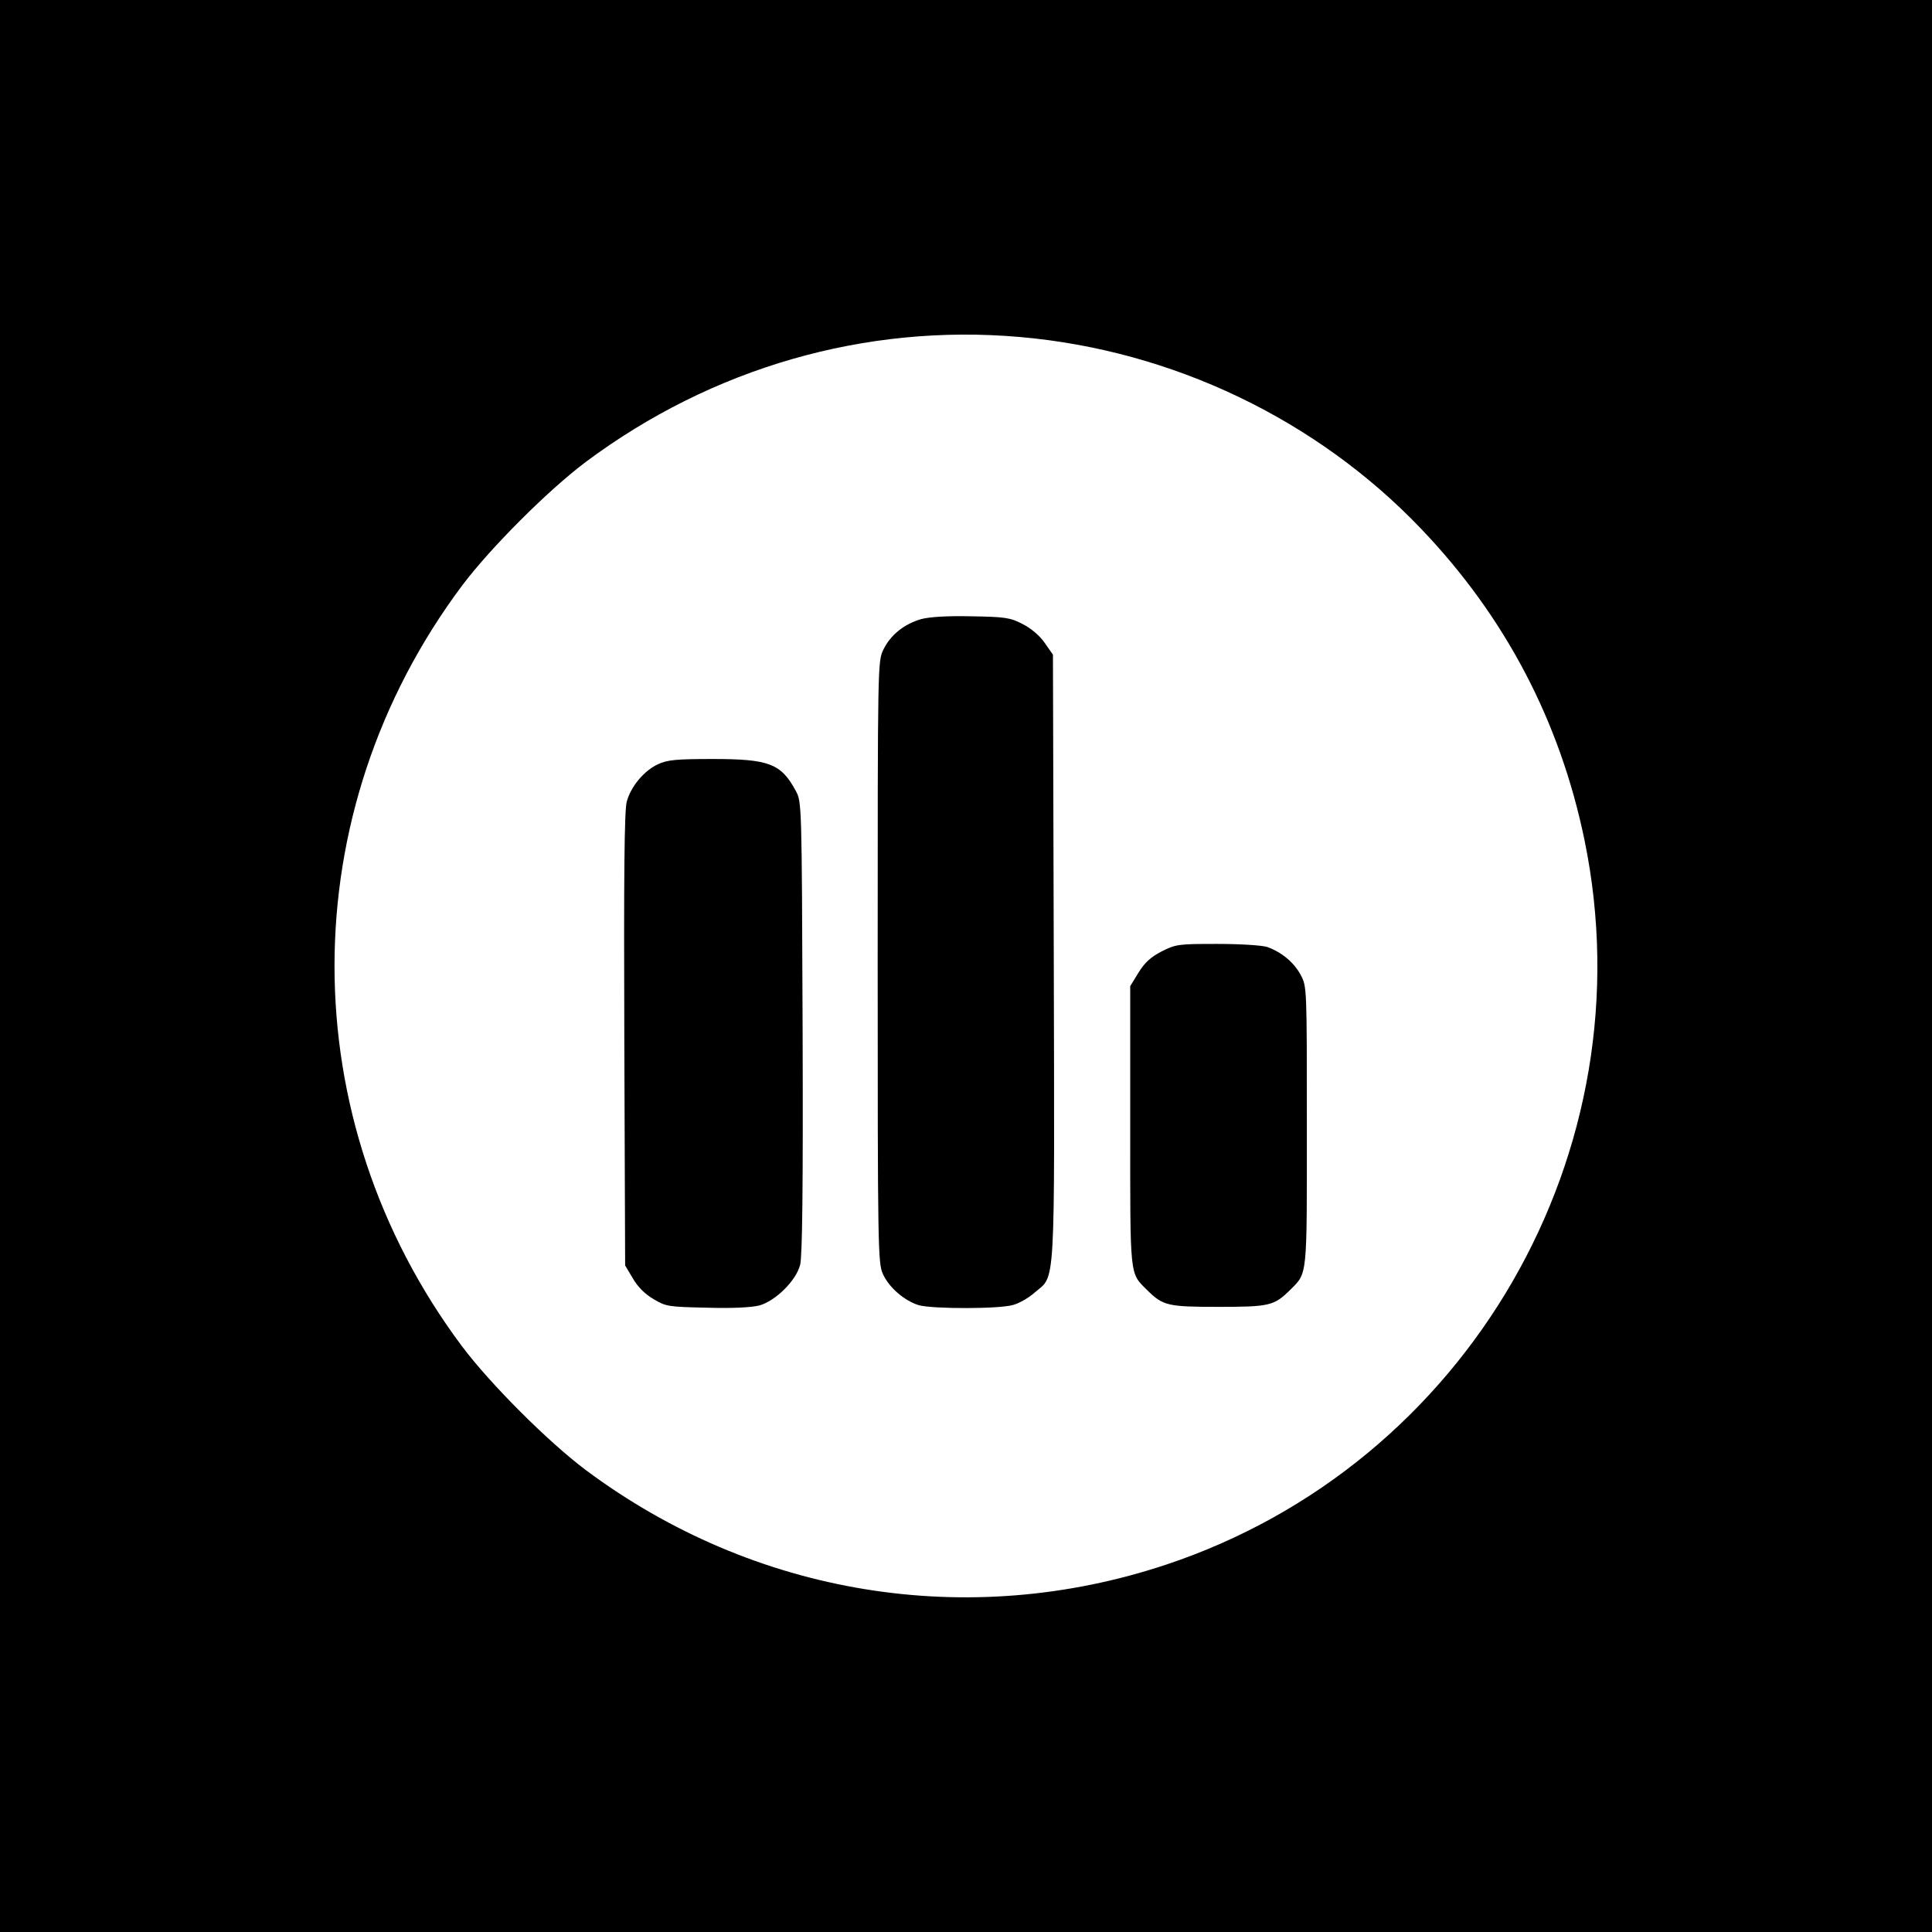
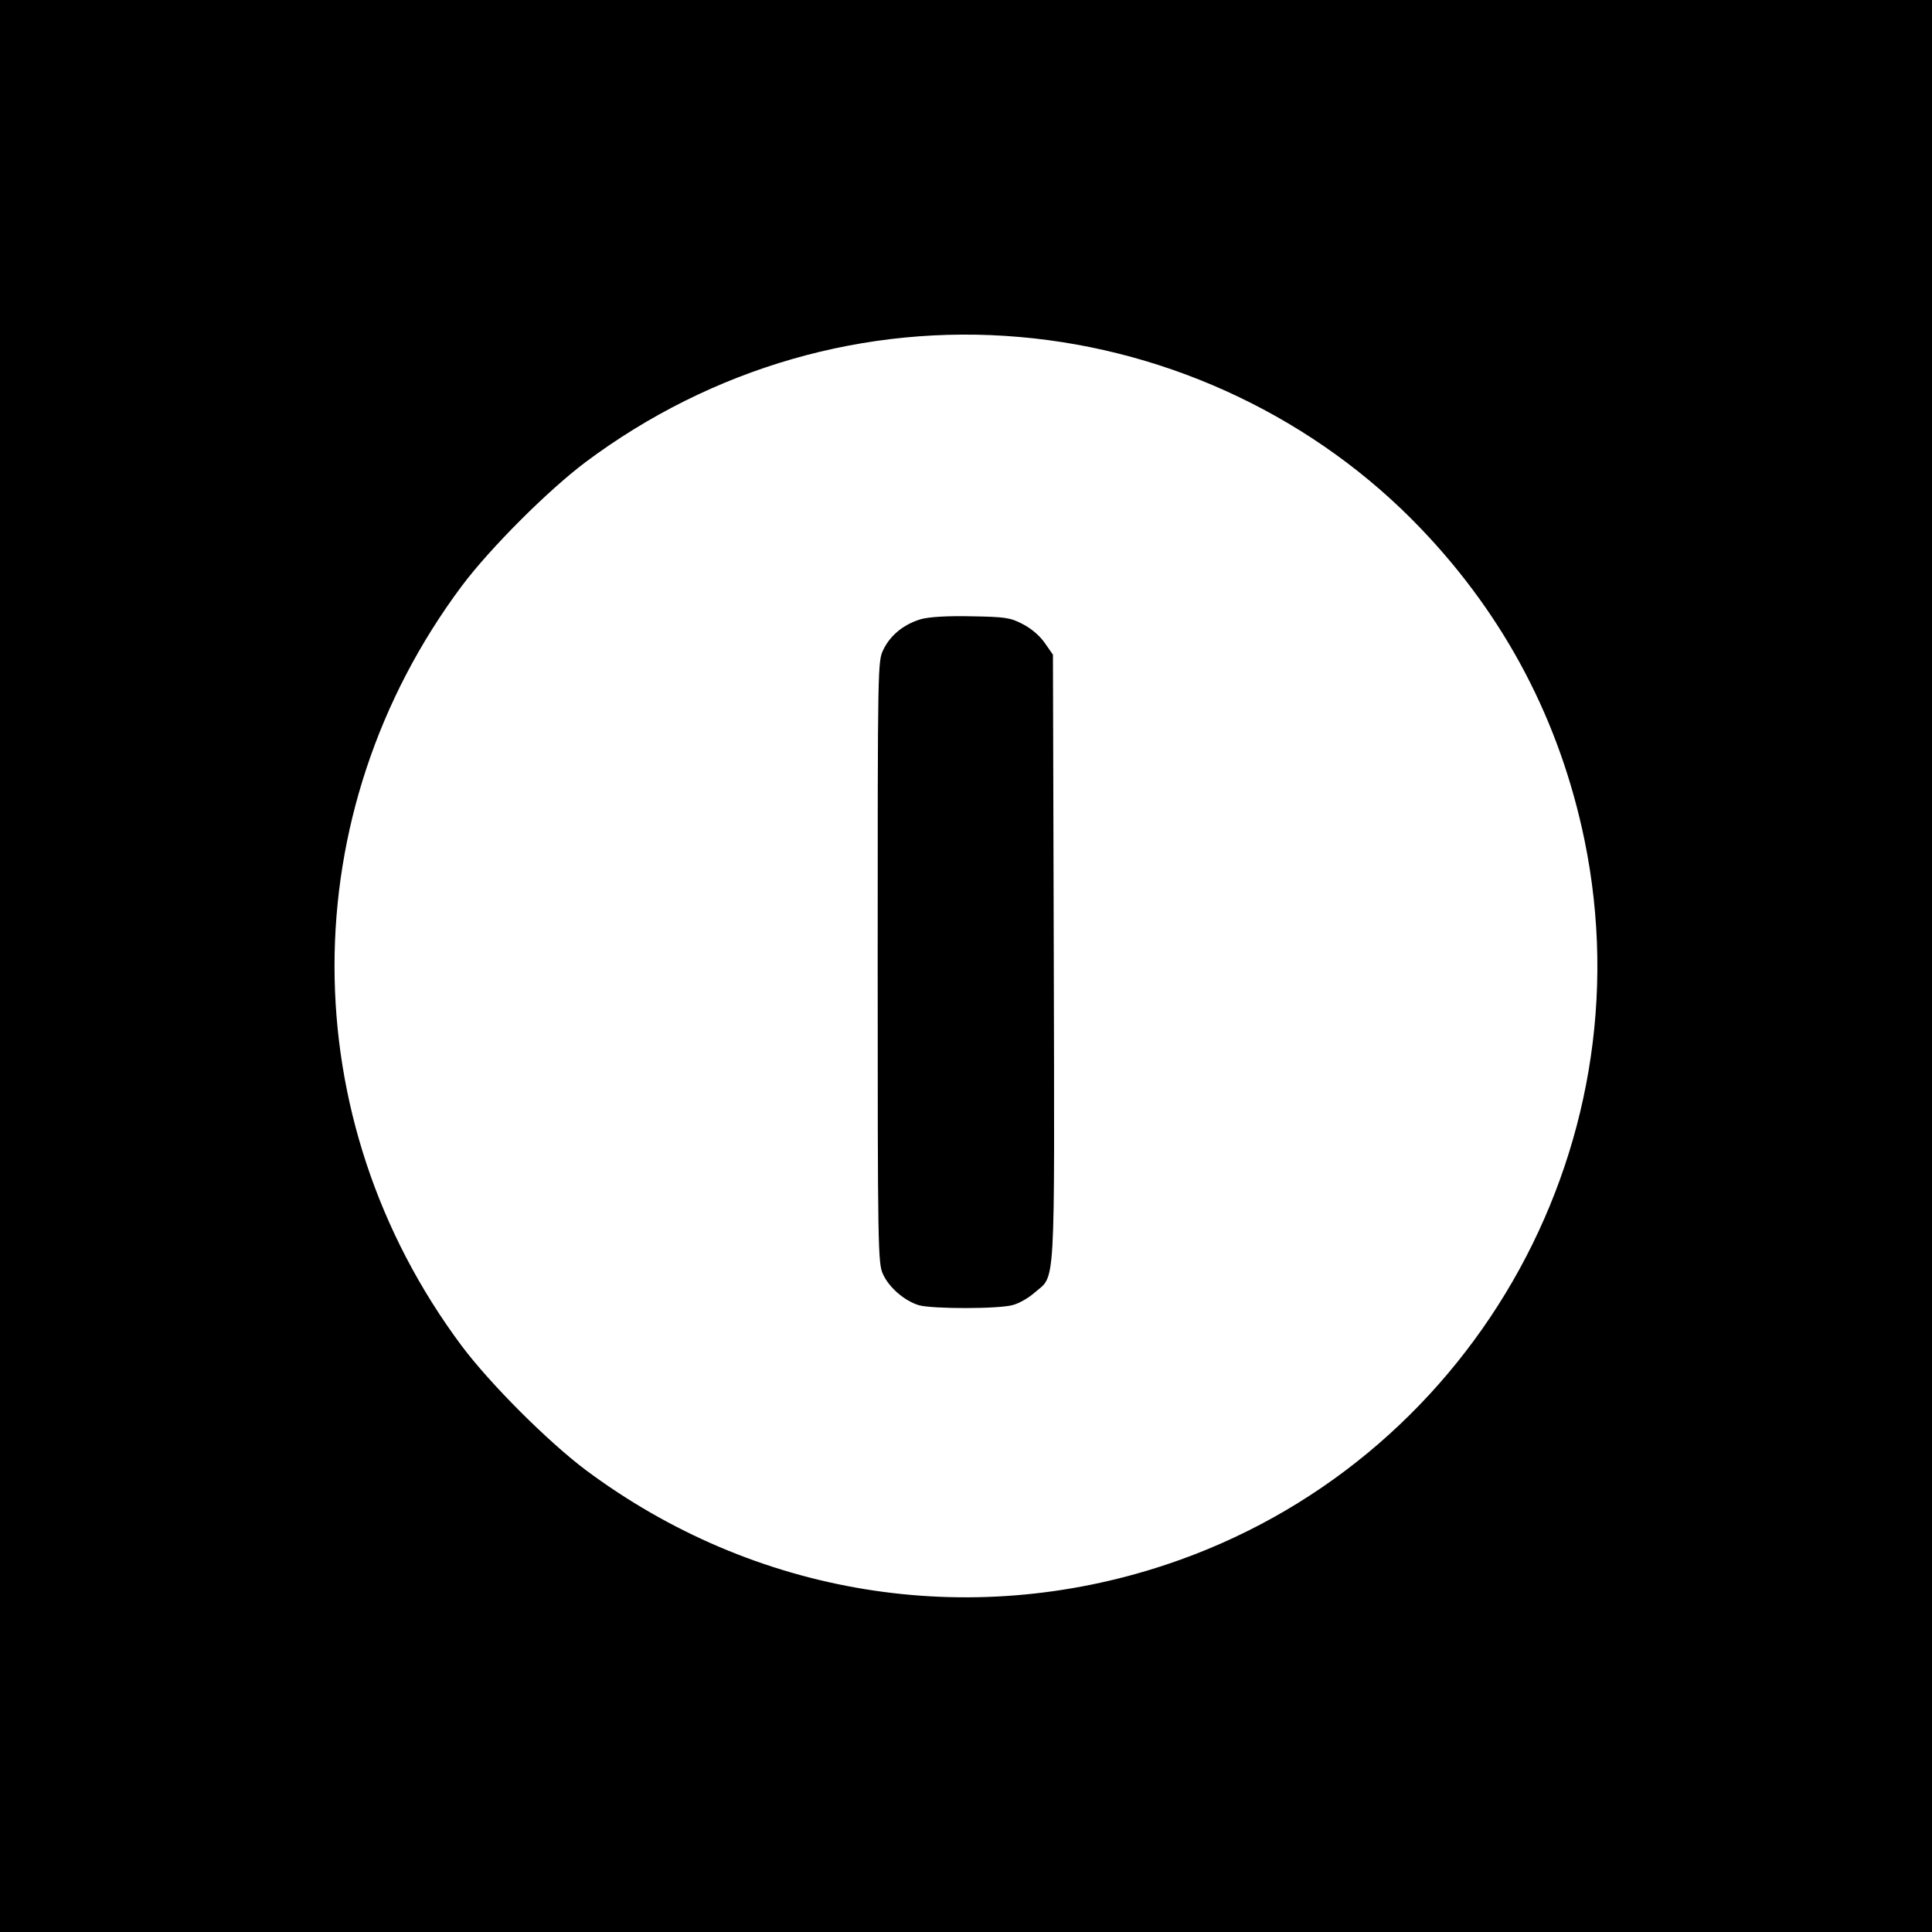
<svg xmlns="http://www.w3.org/2000/svg" version="1.0" width="700pt" height="700pt" viewBox="0 0 700 700" preserveAspectRatio="xMidYMid meet">
  <g transform="translate(0,700) scale(0.1,-0.1)" fill="#000000" stroke="none">
    <path d="M0 3500 l0 -3500 3500 0 3500 0 0 3500 0 3500 -3500 0 -3500 0 0 -3500z m3695 2279 c552 -48 1075 -298 1454 -695 305 -319 503 -697 592 -1128 232 -1128 -422 -2261 -1516 -2625 -718 -239 -1493 -112 -2103 343 -137 103 -345 311 -448 448 -616 824 -616 1932 0 2756 103 137 311 345 448 448 458 342 1014 502 1573 453z" />
    <path d="M3338 4757 c-62 -18 -111 -57 -137 -110 -21 -43 -21 -46 -21 -1133 0 -1038 1 -1091 19 -1130 22 -49 78 -97 130 -113 50 -14 293 -14 342 1 22 6 57 26 78 45 76 65 72 -12 69 1215 l-3 1096 -30 43 c-18 26 -50 53 -80 68 -44 23 -62 26 -184 28 -89 2 -152 -2 -183 -10z" />
-     <path d="M2384 4231 c-50 -23 -98 -80 -113 -135 -9 -29 -11 -270 -9 -861 l3 -820 28 -47 c18 -31 44 -57 75 -75 45 -27 54 -28 193 -31 92 -3 162 1 190 8 58 16 133 89 148 147 8 30 11 276 9 860 -3 816 -3 818 -25 858 -53 98 -96 115 -300 115 -132 0 -165 -3 -199 -19z" />
-     <path d="M4209 3553 c-40 -21 -61 -40 -84 -77 l-30 -49 0 -506 c0 -555 -3 -531 61 -595 58 -57 74 -61 259 -61 185 0 201 4 259 61 64 64 61 40 61 594 0 504 0 505 -22 547 -25 47 -71 84 -122 102 -19 6 -98 11 -181 11 -140 0 -149 -1 -201 -27z" />
  </g>
</svg>